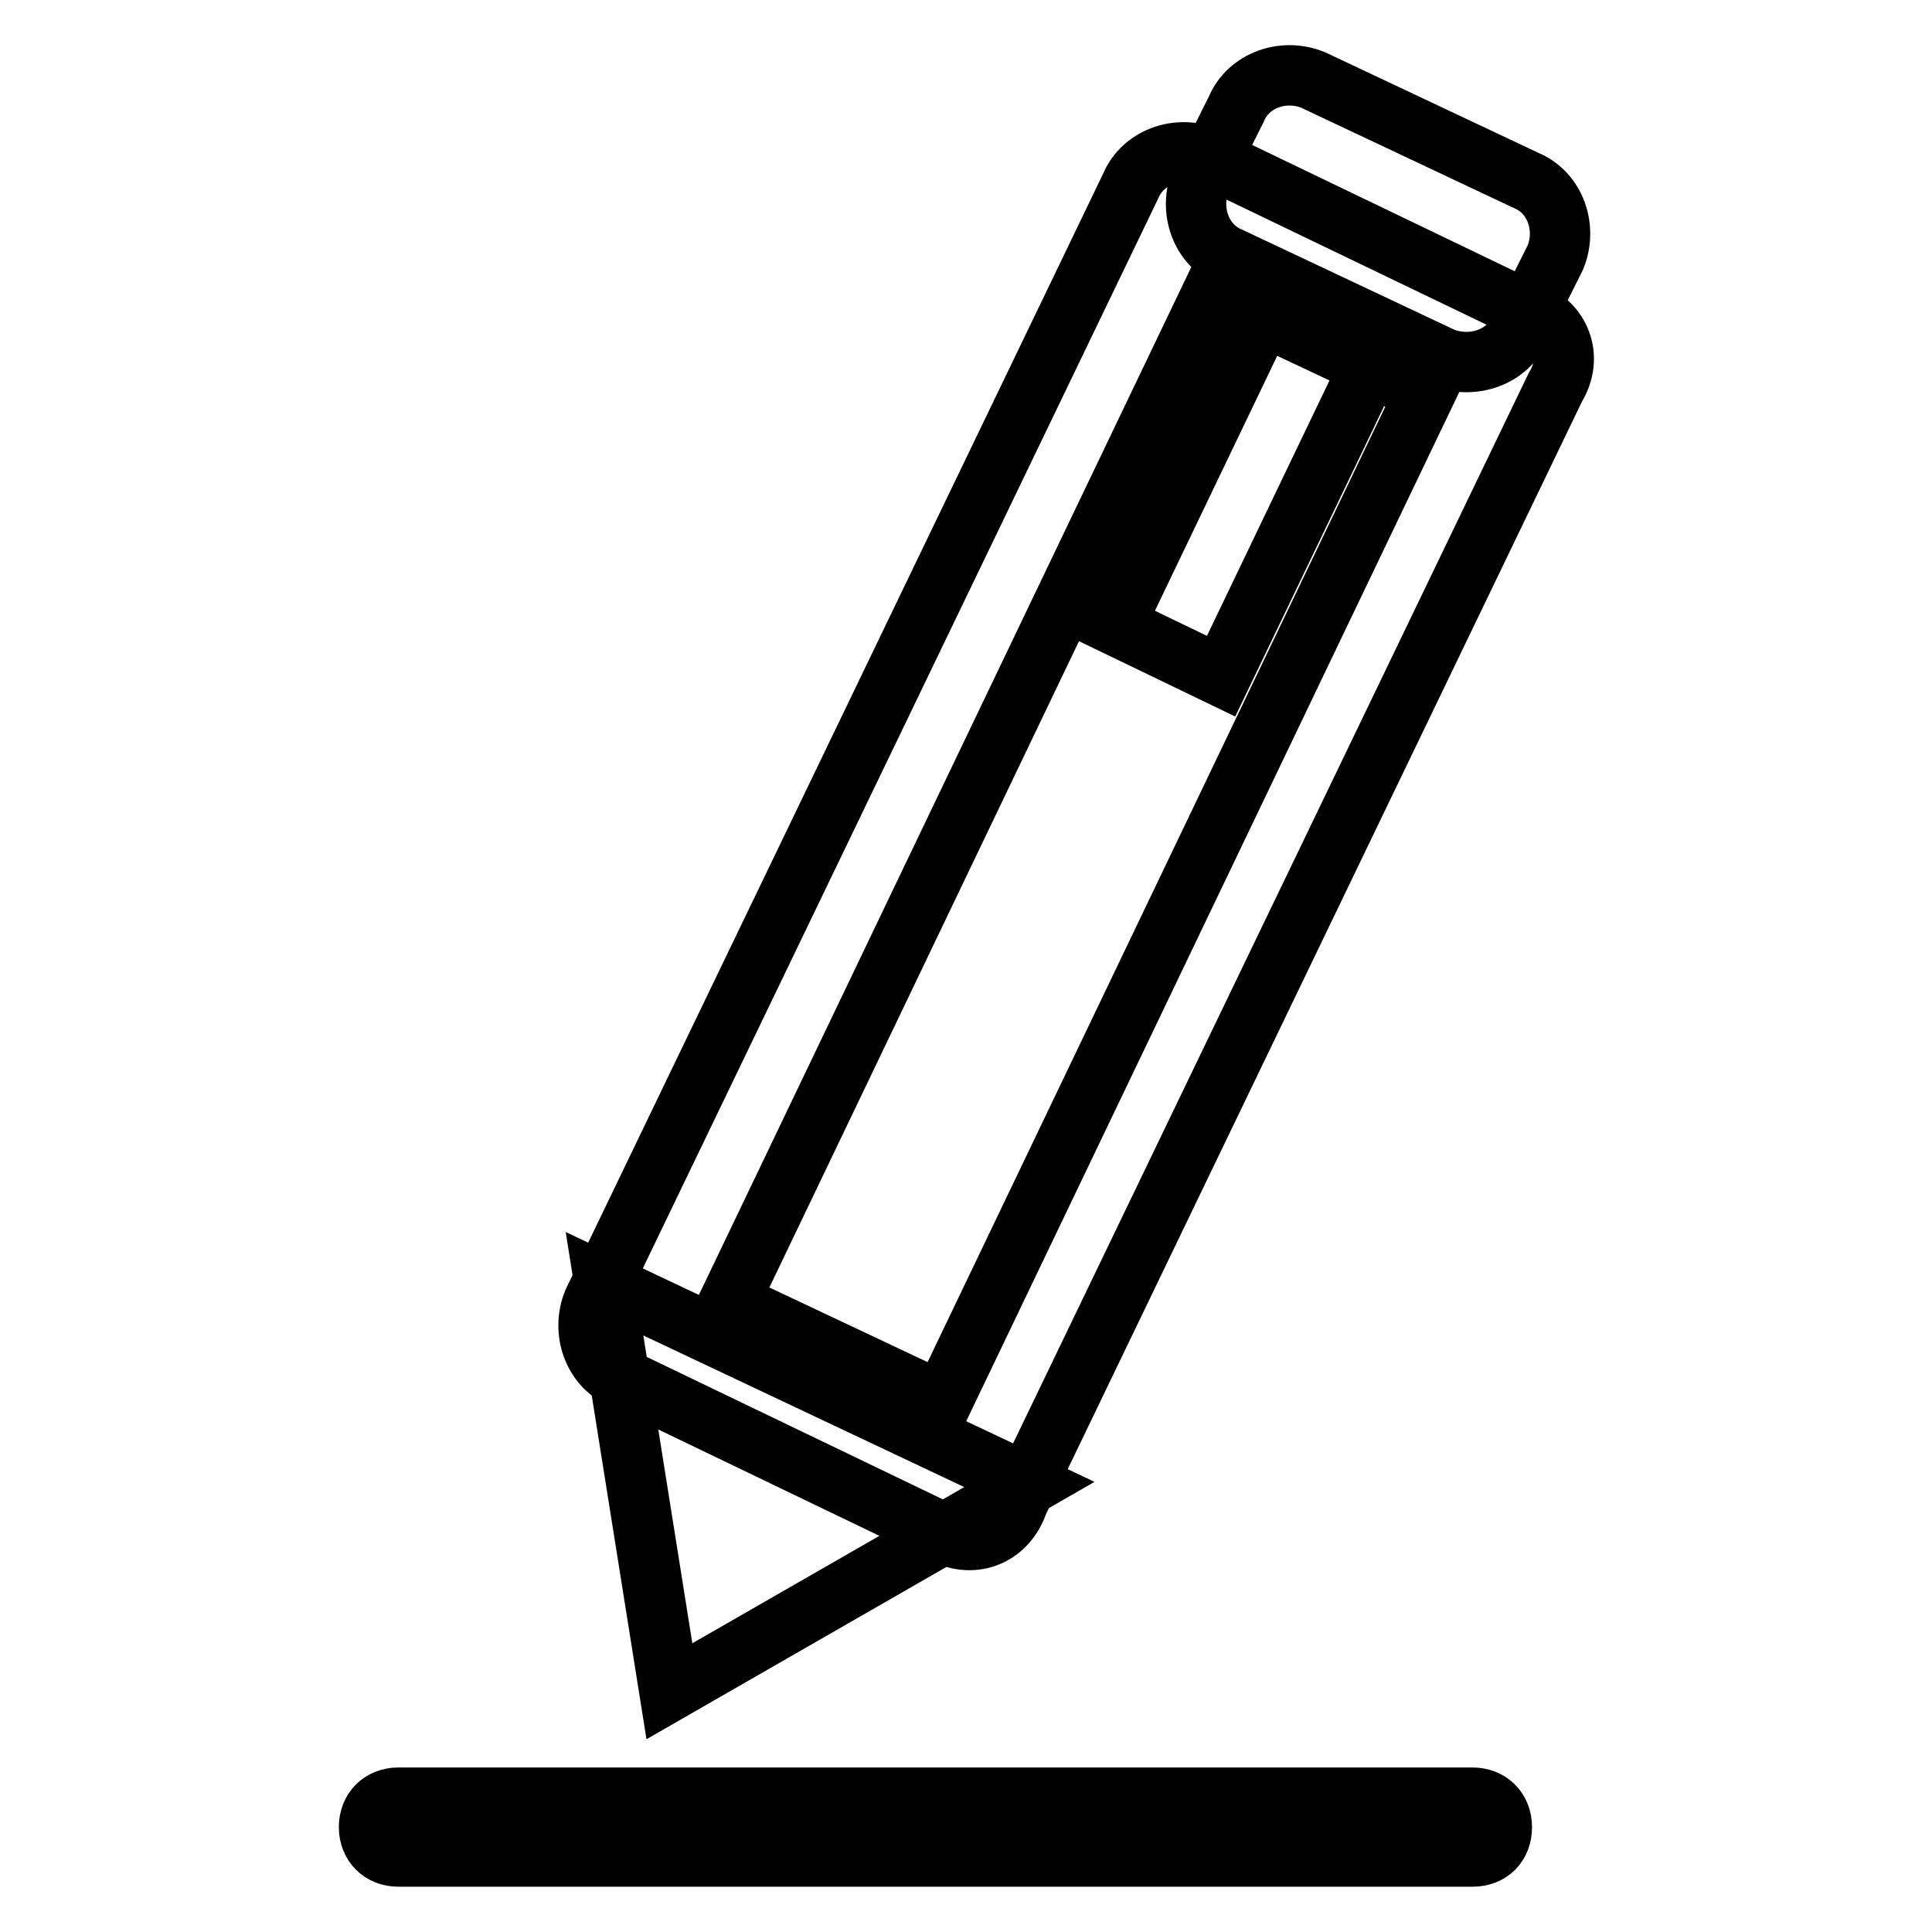
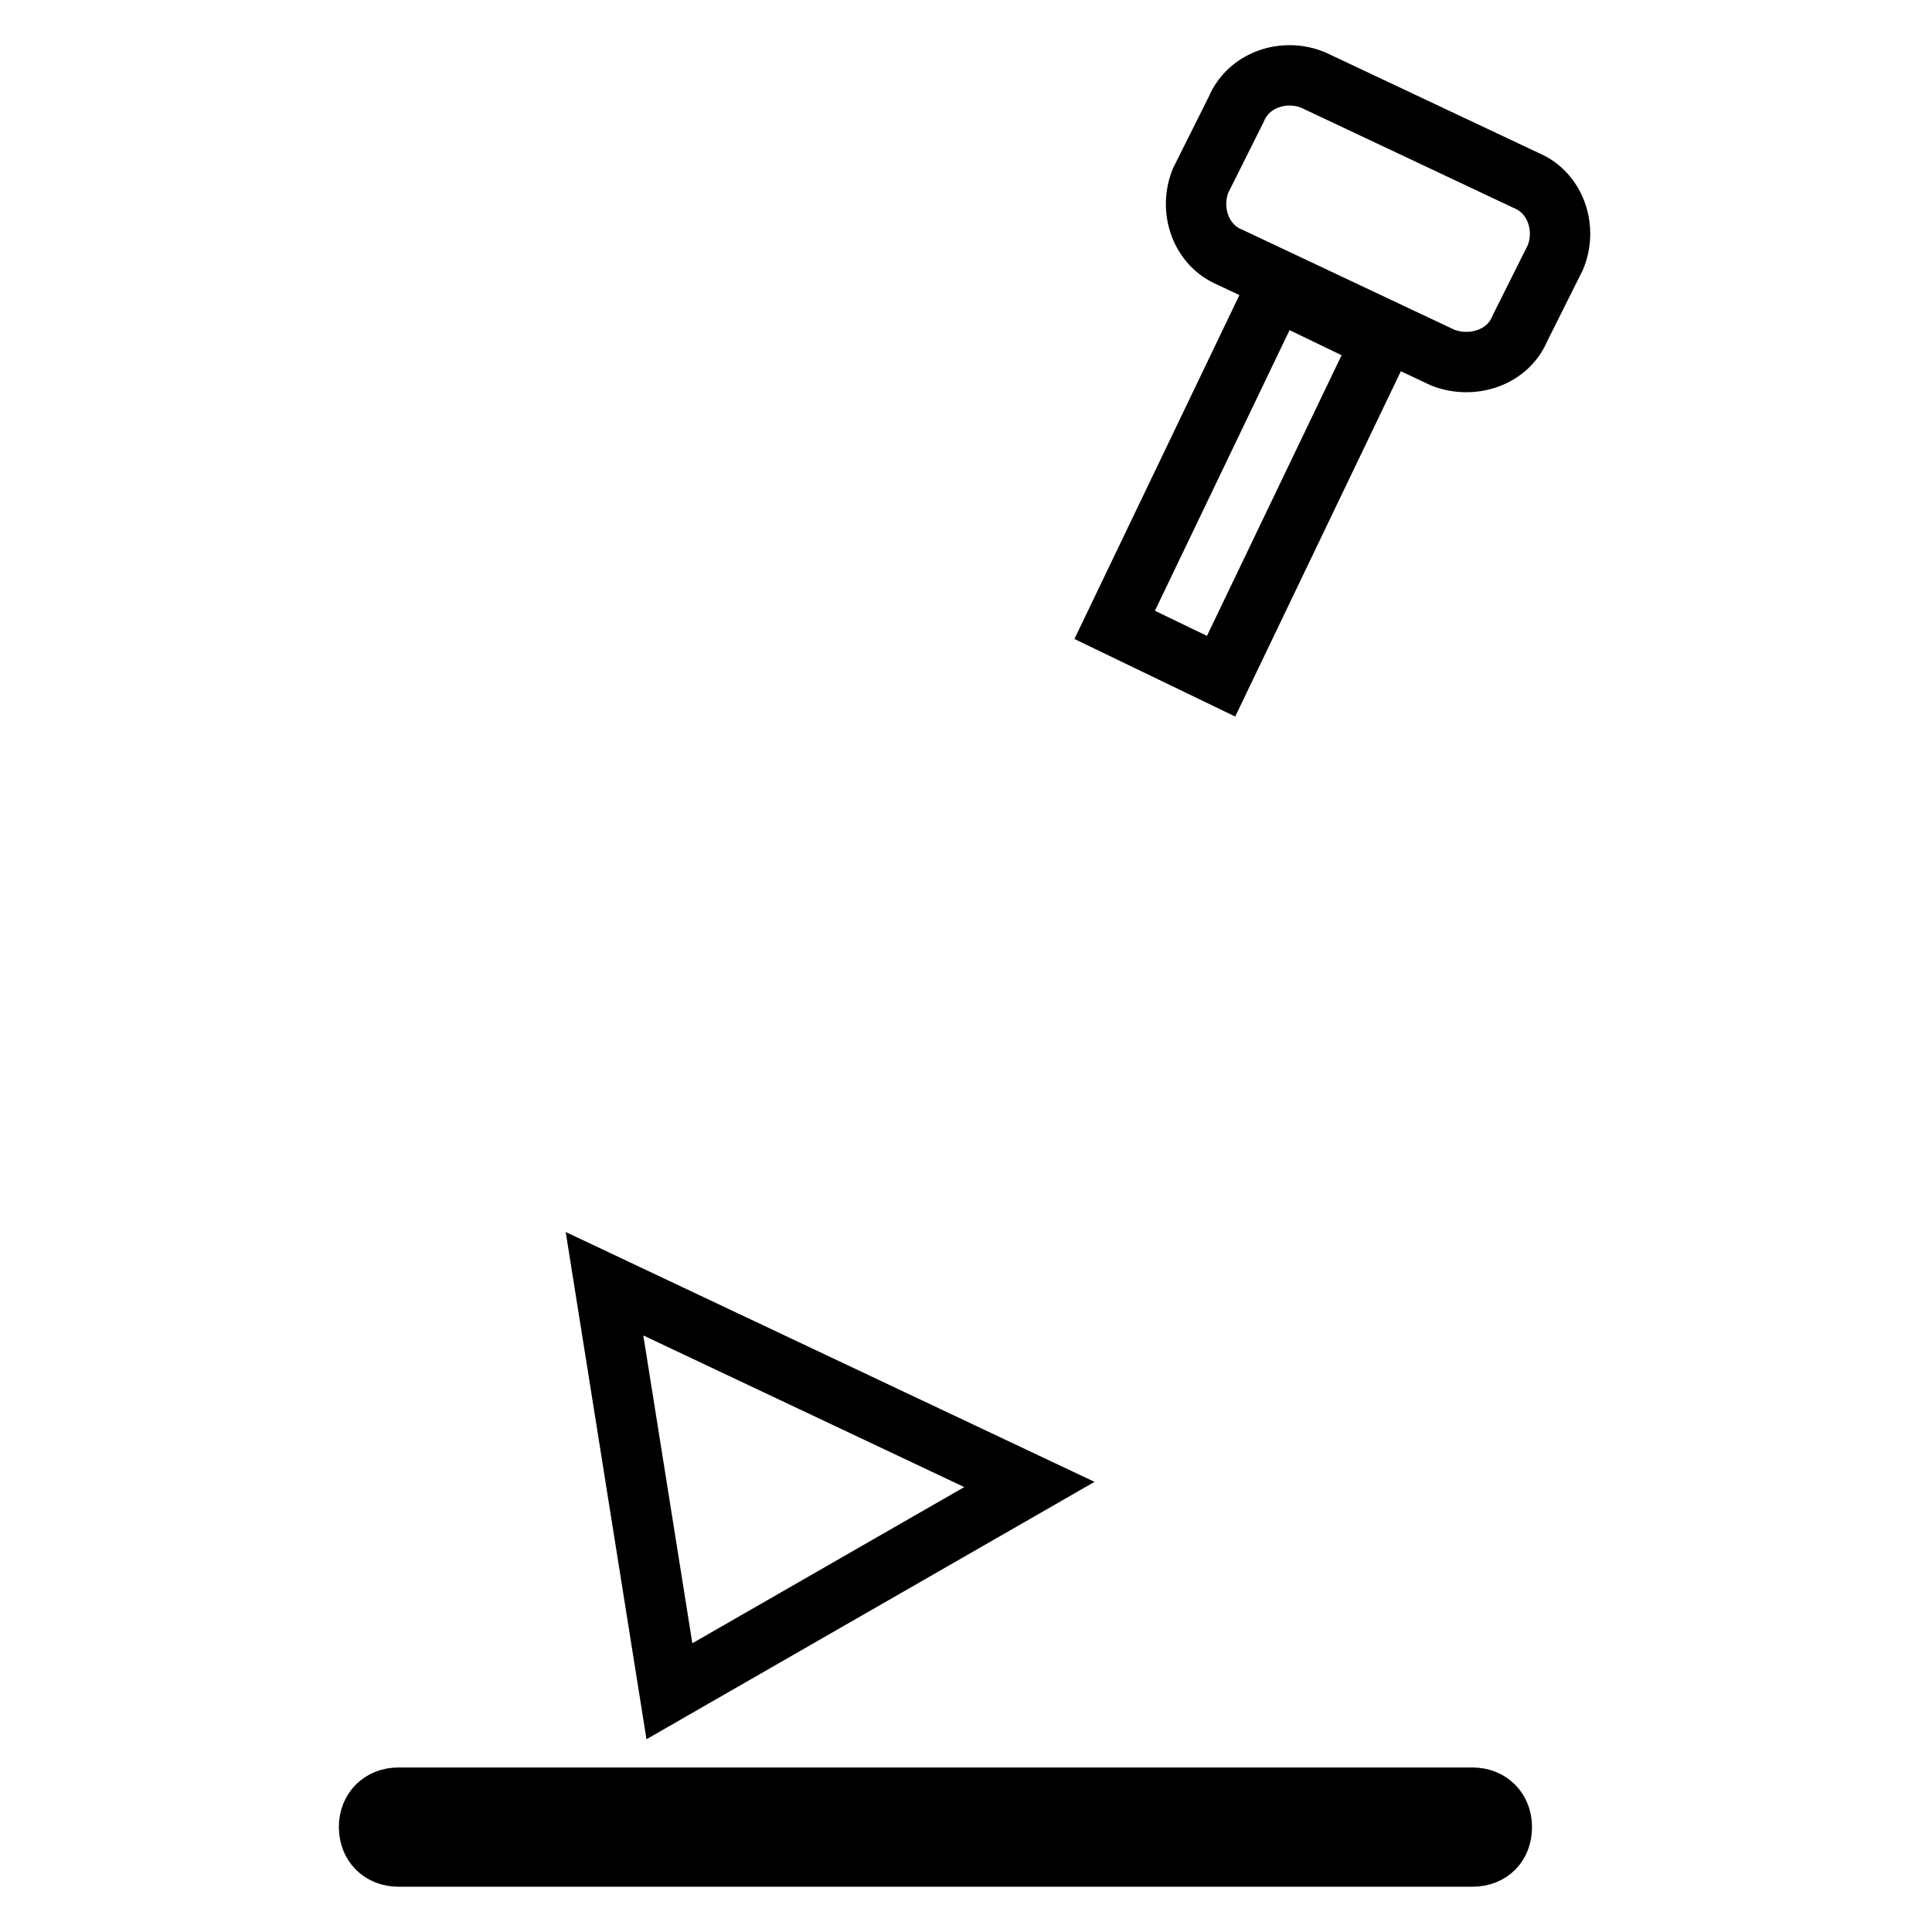
<svg xmlns="http://www.w3.org/2000/svg" version="1.1" x="0px" y="0px" viewBox="0 0 256 256" enable-background="new 0 0 256 256" xml:space="preserve">
  <g>
-     <path stroke-width="8" fill-opacity="0" stroke="#000000" d="M124.7,203l-42.2-20.3c-3.9-1.6-5.5-6.3-3.9-10.2l71.2-147.8c1.6-3.9,6.3-5.5,10.2-3.9l42.2,20.3 c4.7,1.6,6.3,6.3,3.9,10.2l-71.2,147.8C133.3,203.8,128.6,205.3,124.7,203z M96.6,172.5l28.2,13.3L188.9,52l-28.2-13.3L96.6,172.5z " />
    <path stroke-width="8" fill-opacity="0" stroke="#000000" d="M169,38.4l14.1,6.8l-21.3,44.4l-14.1-6.8L169,38.4z M88.7,224.1l-8.6-54l56.3,26.6L88.7,224.1z M191.2,47.4 L163,34.1c-3.9-1.6-5.5-6.3-3.9-10.2l4.7-9.4c1.6-3.9,6.3-5.5,10.2-3.9l28.2,13.3c3.9,1.6,5.5,6.3,3.9,10.2l-4.7,9.4 C199.8,47.4,195.1,48.9,191.2,47.4z M195.1,246H52.8c-2.3,0-3.9-1.6-3.9-3.9s1.6-3.9,3.9-3.9h142.3c2.3,0,3.9,1.6,3.9,3.9 S197.5,246,195.1,246z" />
  </g>
</svg>